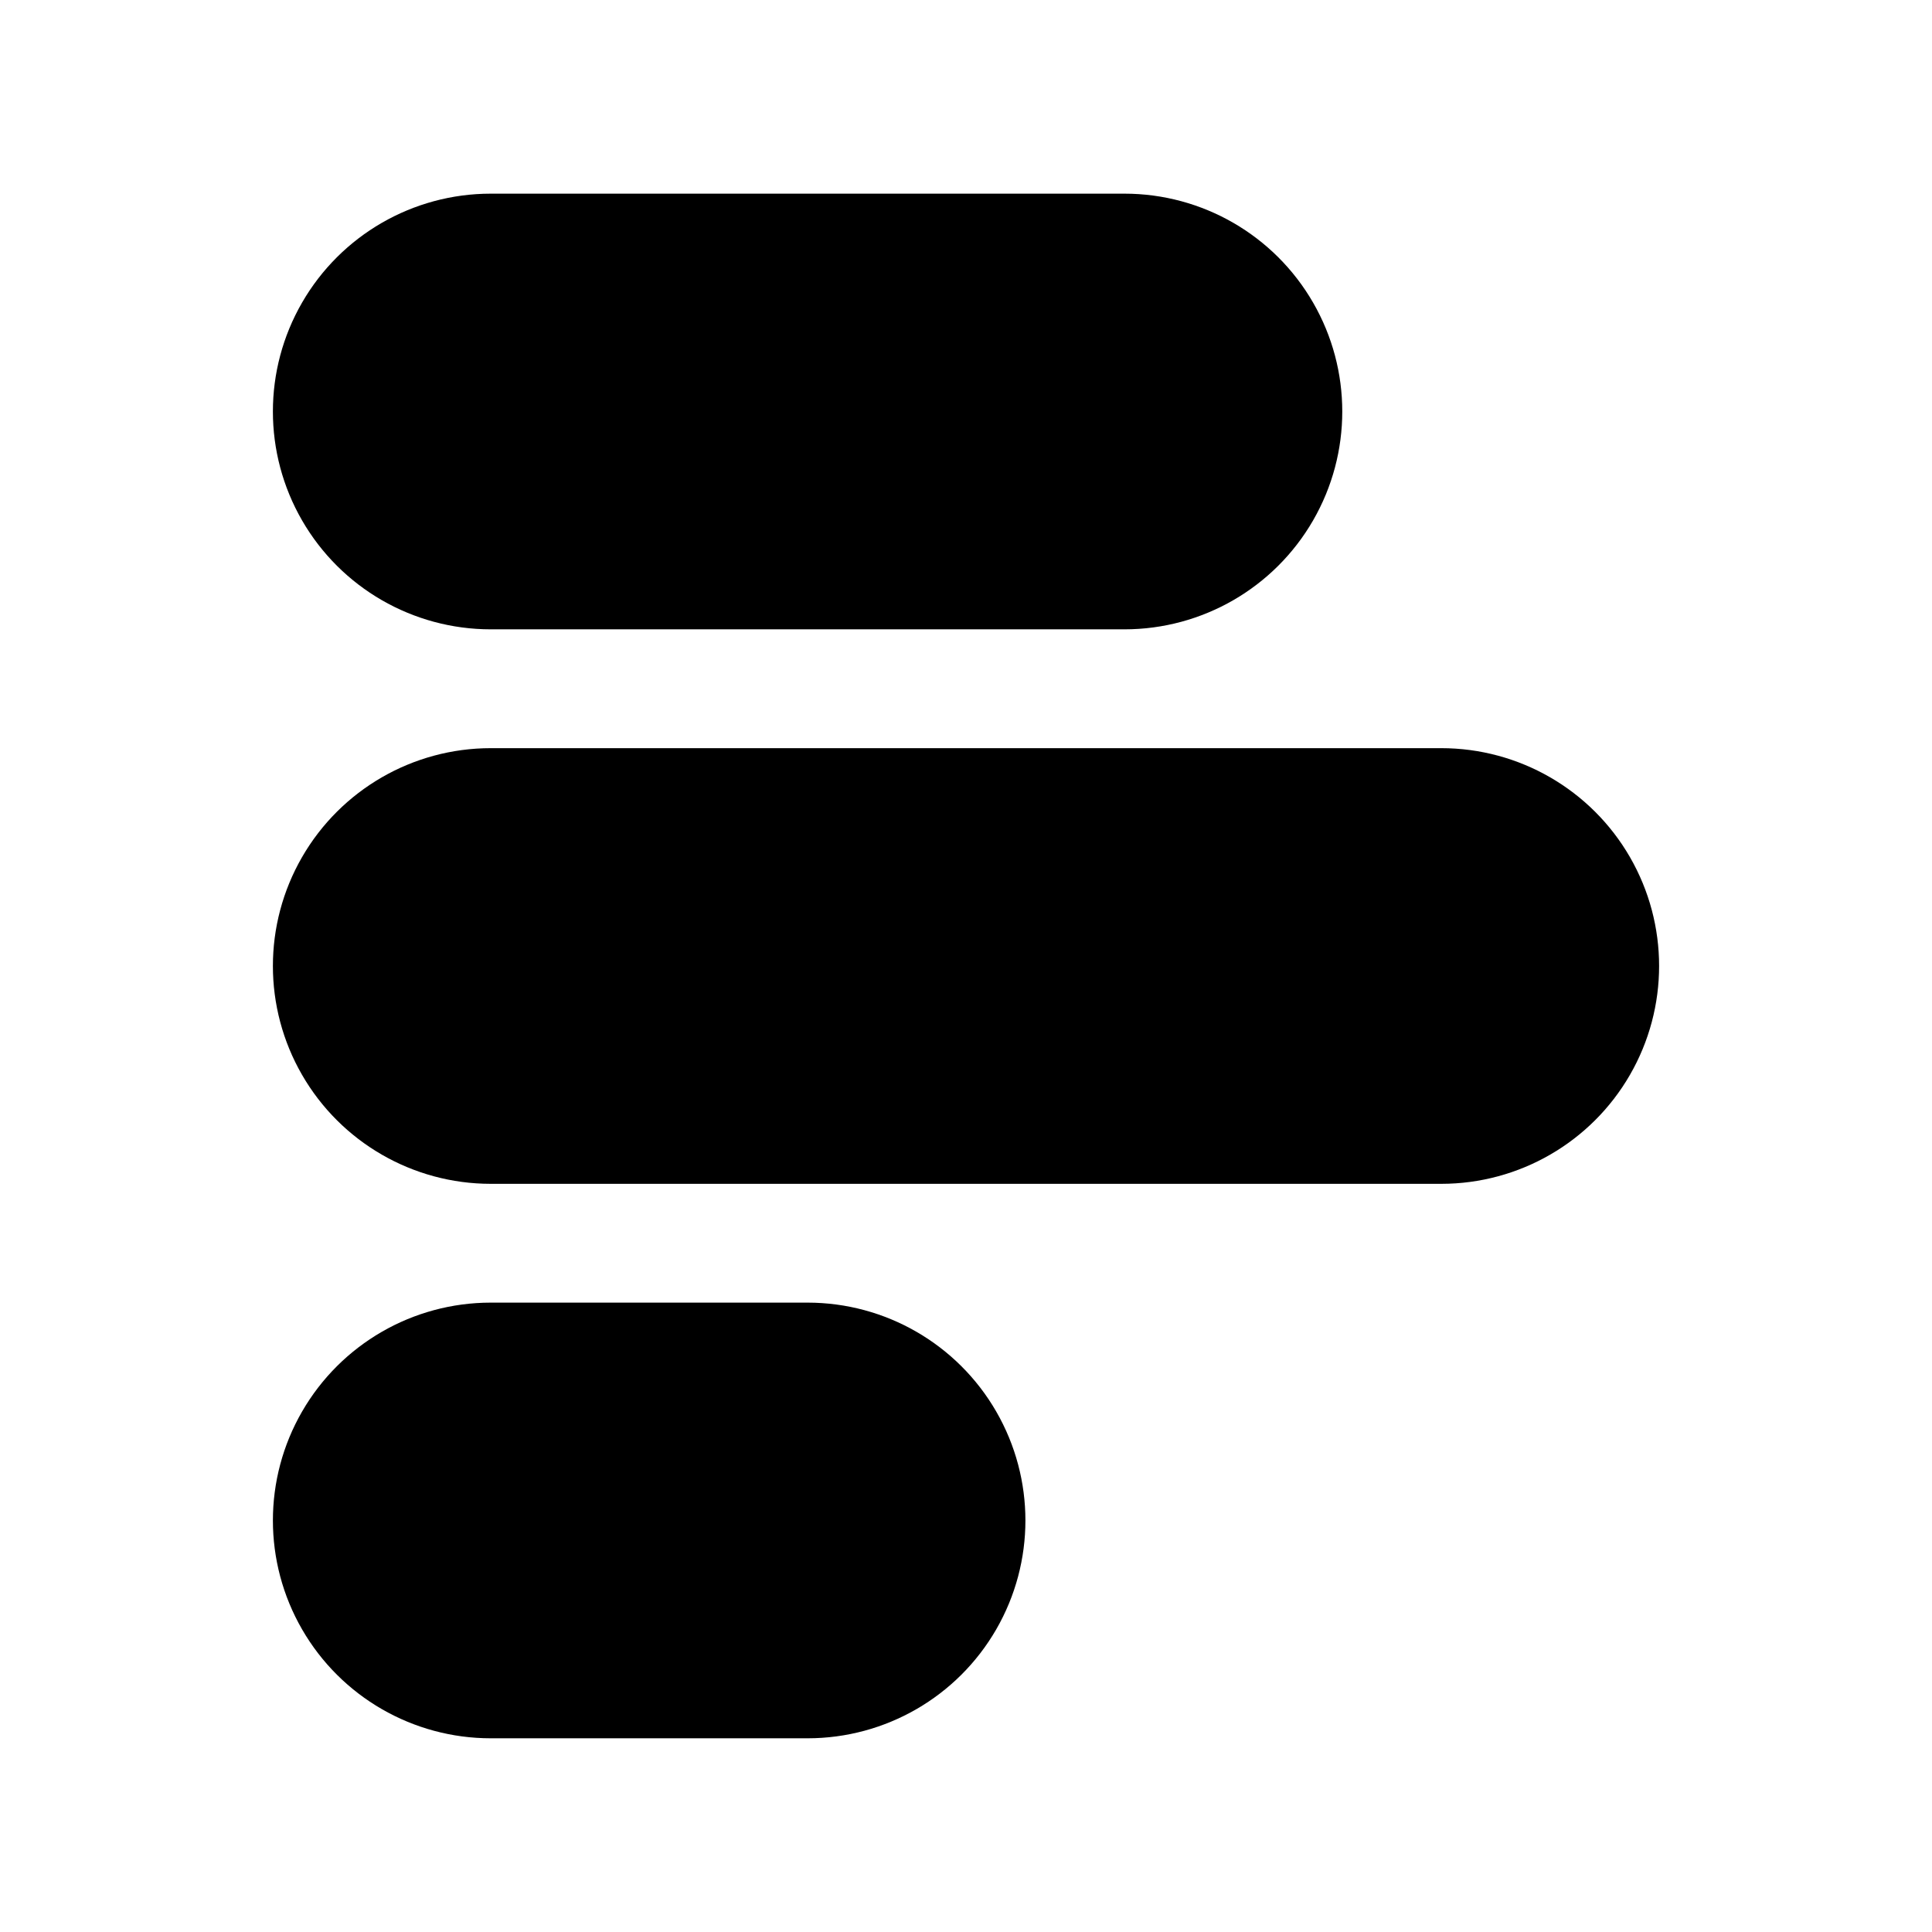
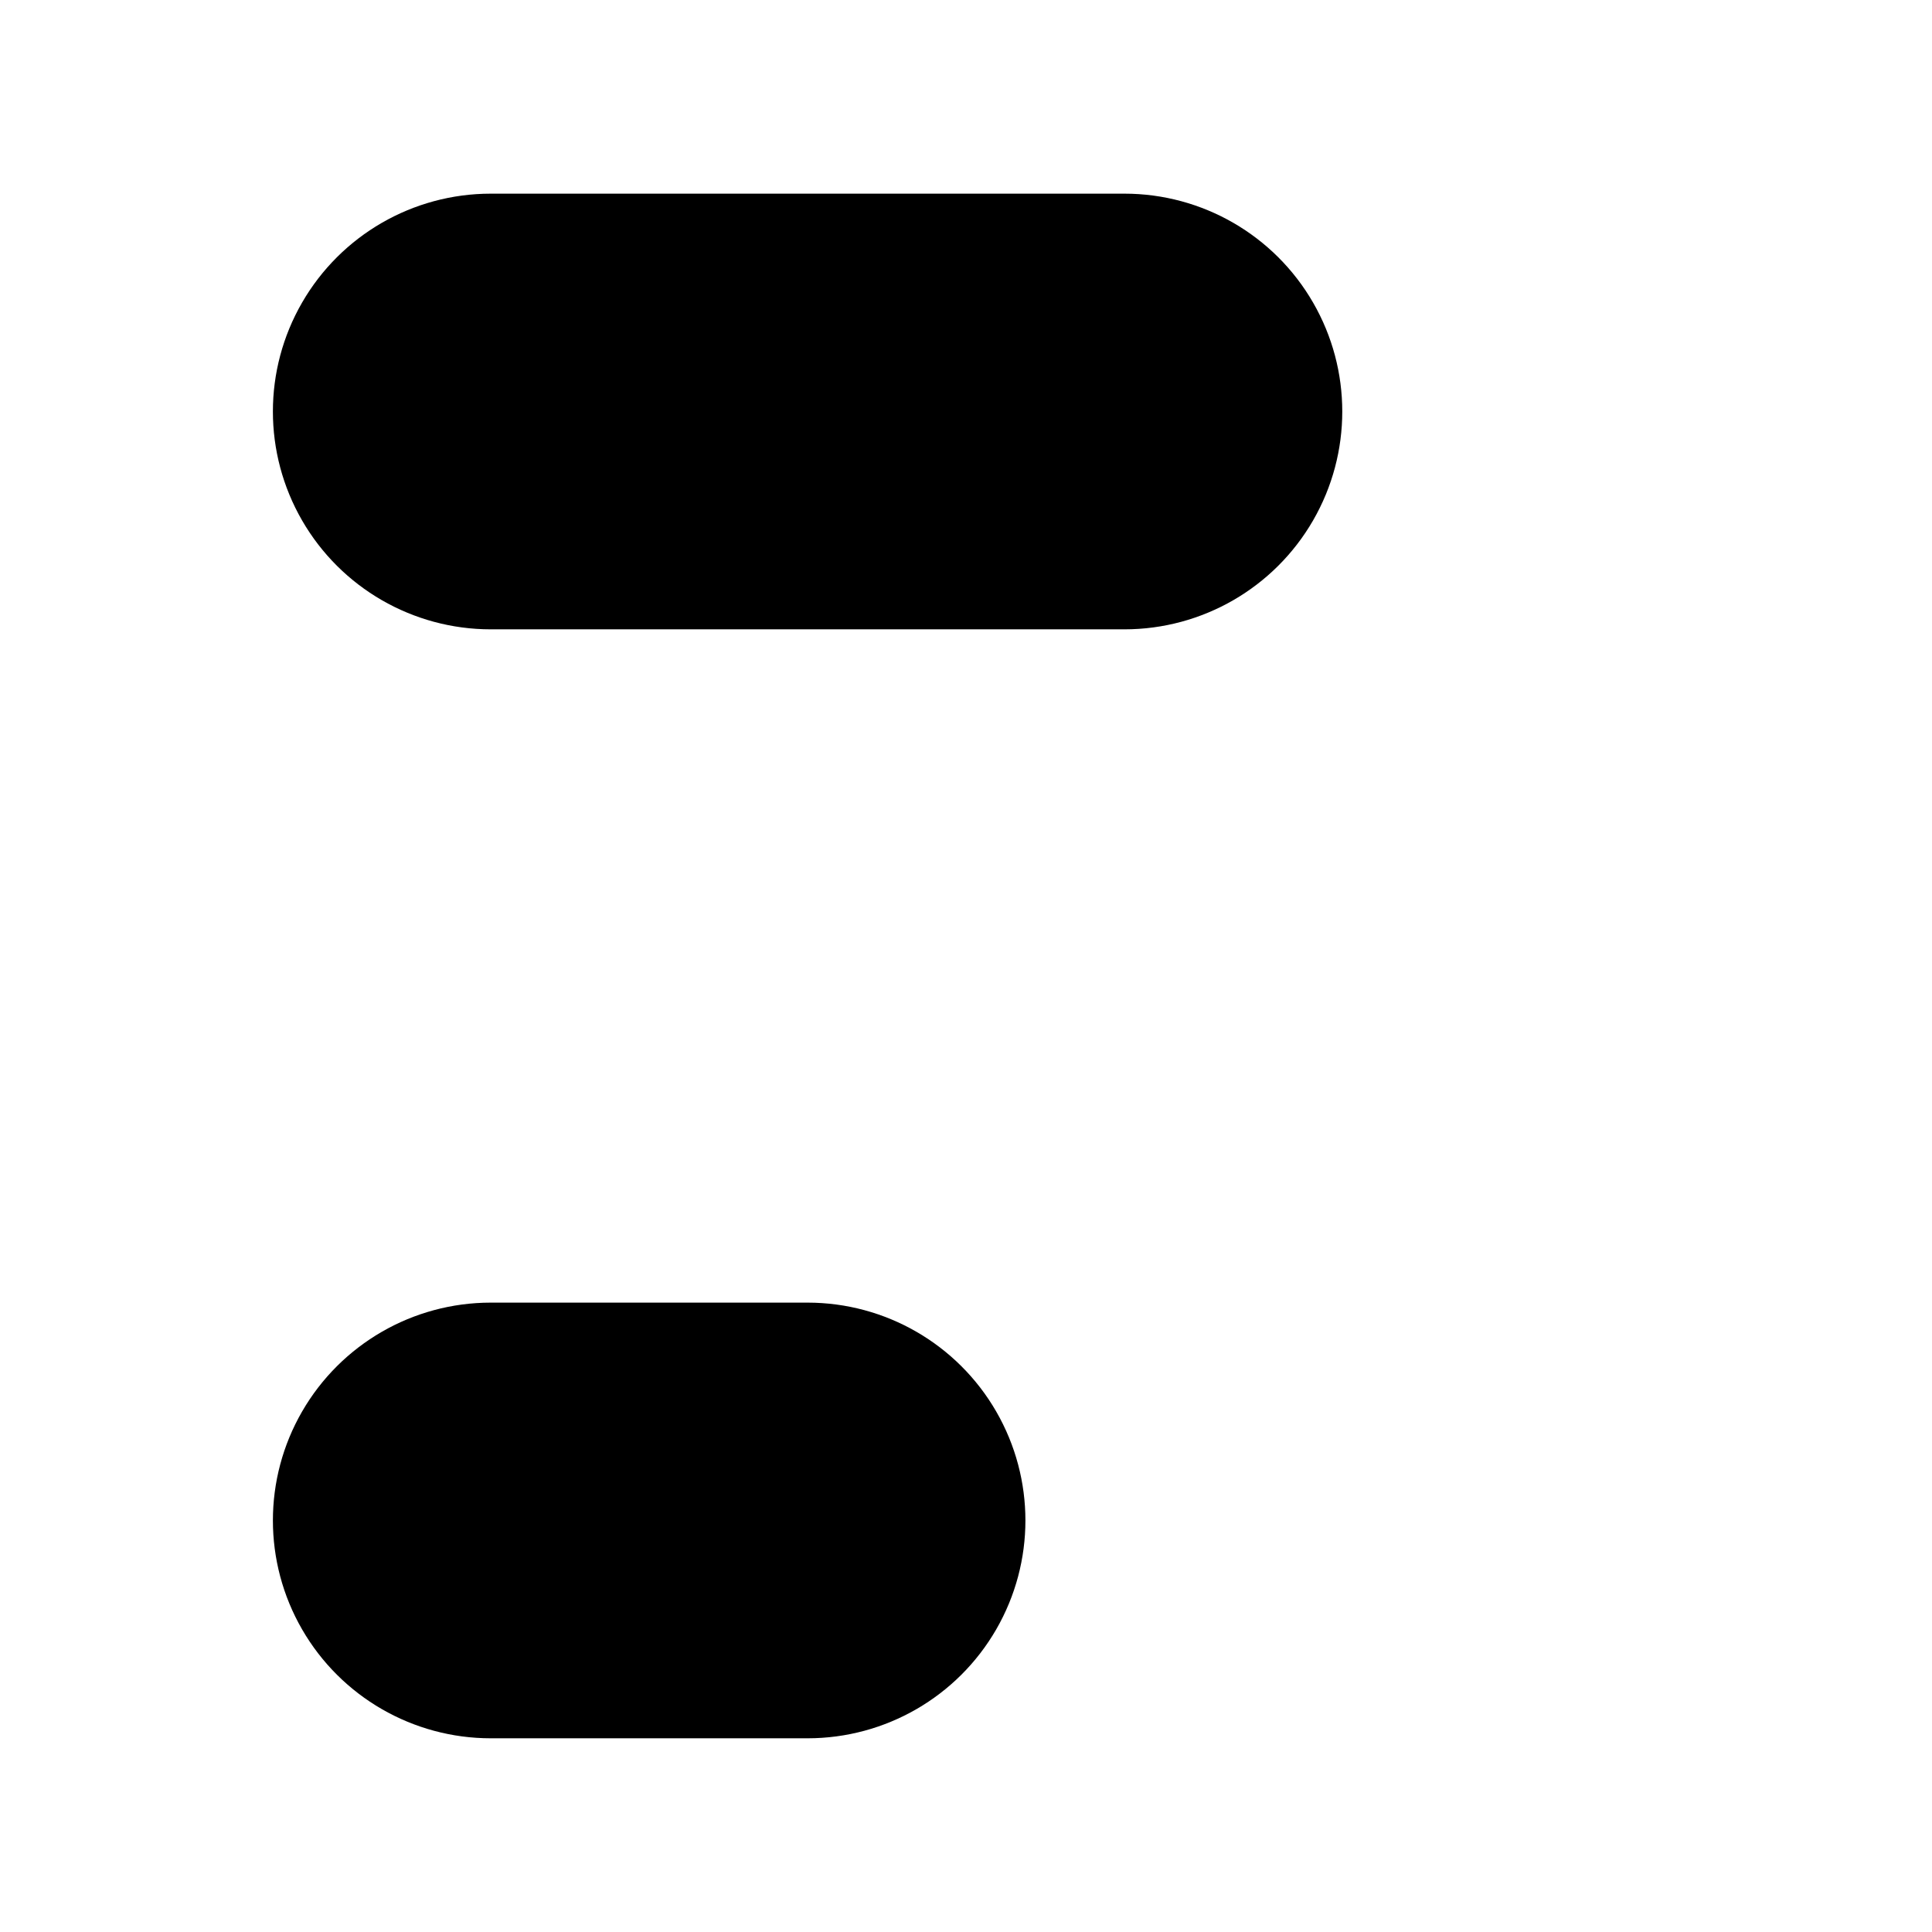
<svg xmlns="http://www.w3.org/2000/svg" fill="#000000" width="800px" height="800px" version="1.1" viewBox="144 144 512 512">
  <g>
-     <path d="m525.95 342.27h-251.9c-20.625 0-39.684 11.004-49.996 28.863-10.312 17.863-10.312 39.867 0 57.73 10.312 17.859 29.371 28.863 49.996 28.863h251.9c20.625 0 39.684-11.004 49.996-28.863 10.312-17.863 10.312-39.867 0-57.73-10.312-17.859-29.371-28.863-49.996-28.863z" />
    <path d="m358.02 489.21h-83.969c-20.625 0-39.684 11.004-49.996 28.863-10.312 17.863-10.312 39.867 0 57.73 10.312 17.859 29.371 28.863 49.996 28.863h83.969c20.625 0 39.68-11.004 49.992-28.863 10.312-17.863 10.312-39.867 0-57.73-10.312-17.859-29.367-28.863-49.992-28.863z" />
    <path d="m274.05 310.78h167.94c20.621 0 39.68-11 49.992-28.863 10.312-17.859 10.312-39.867 0-57.727-10.312-17.863-29.371-28.867-49.992-28.867h-167.94c-20.625 0-39.684 11.004-49.996 28.867-10.312 17.859-10.312 39.867 0 57.727 10.312 17.863 29.371 28.863 49.996 28.863z" />
  </g>
</svg>